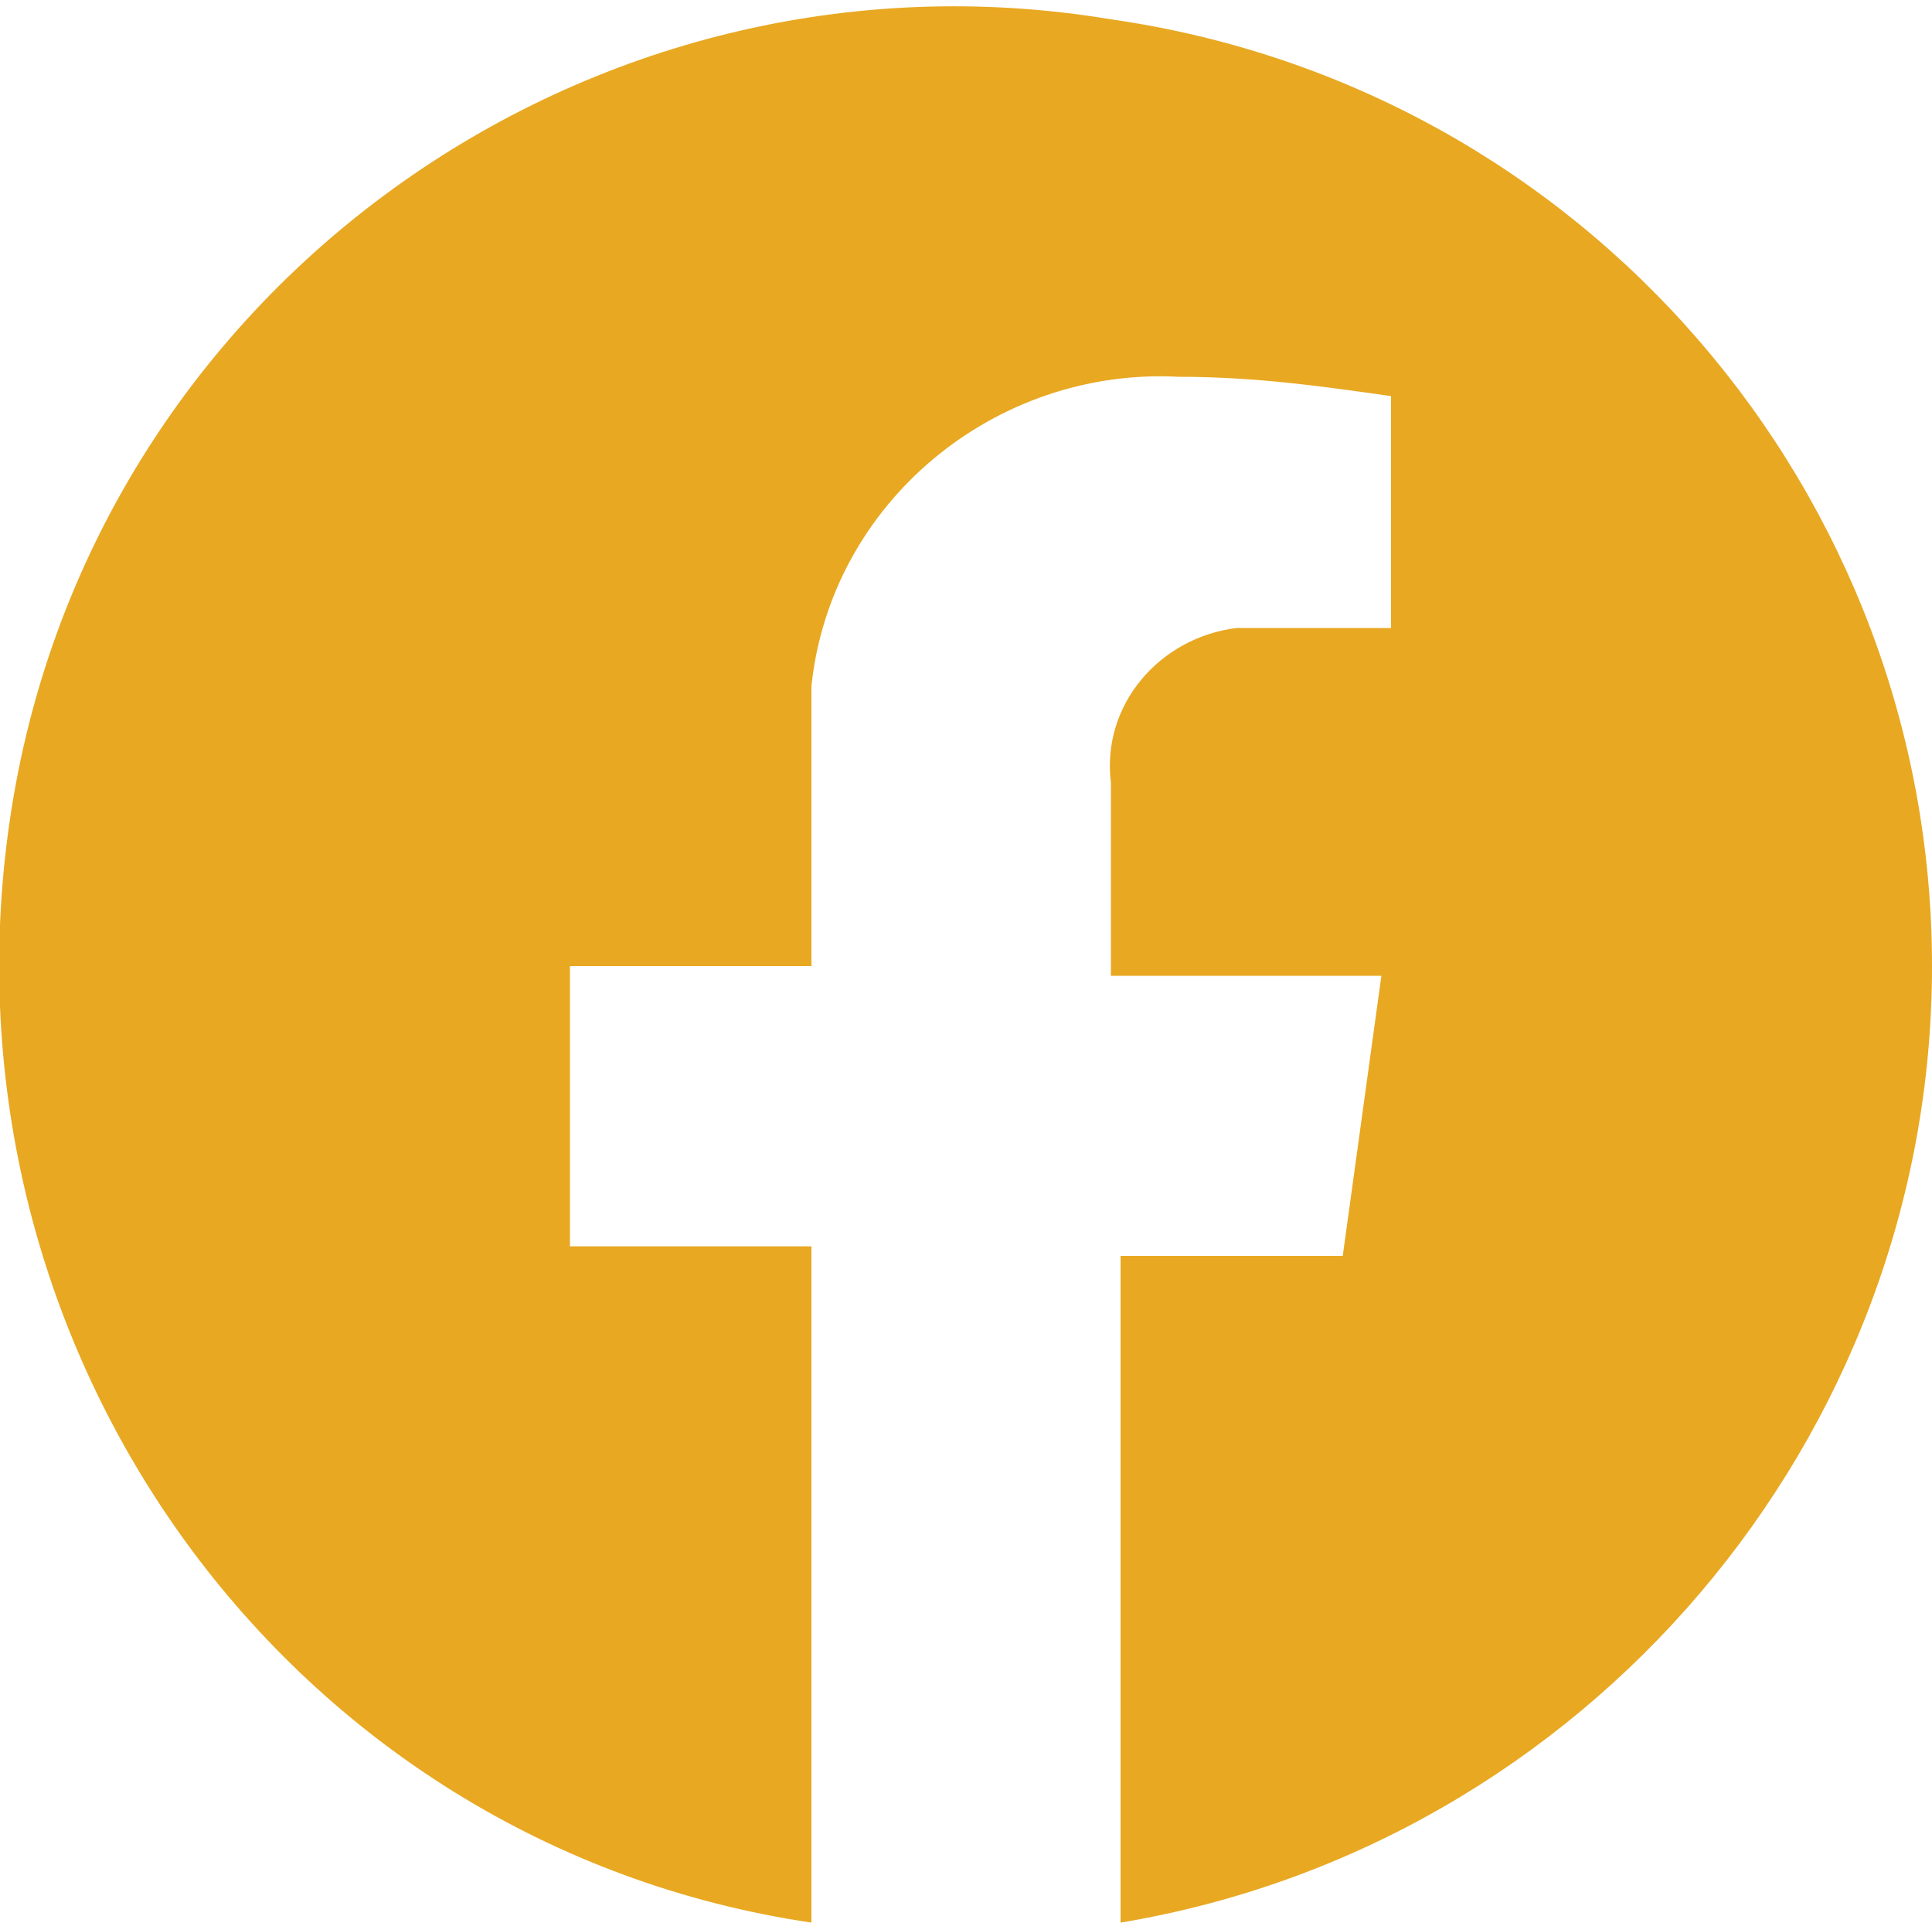
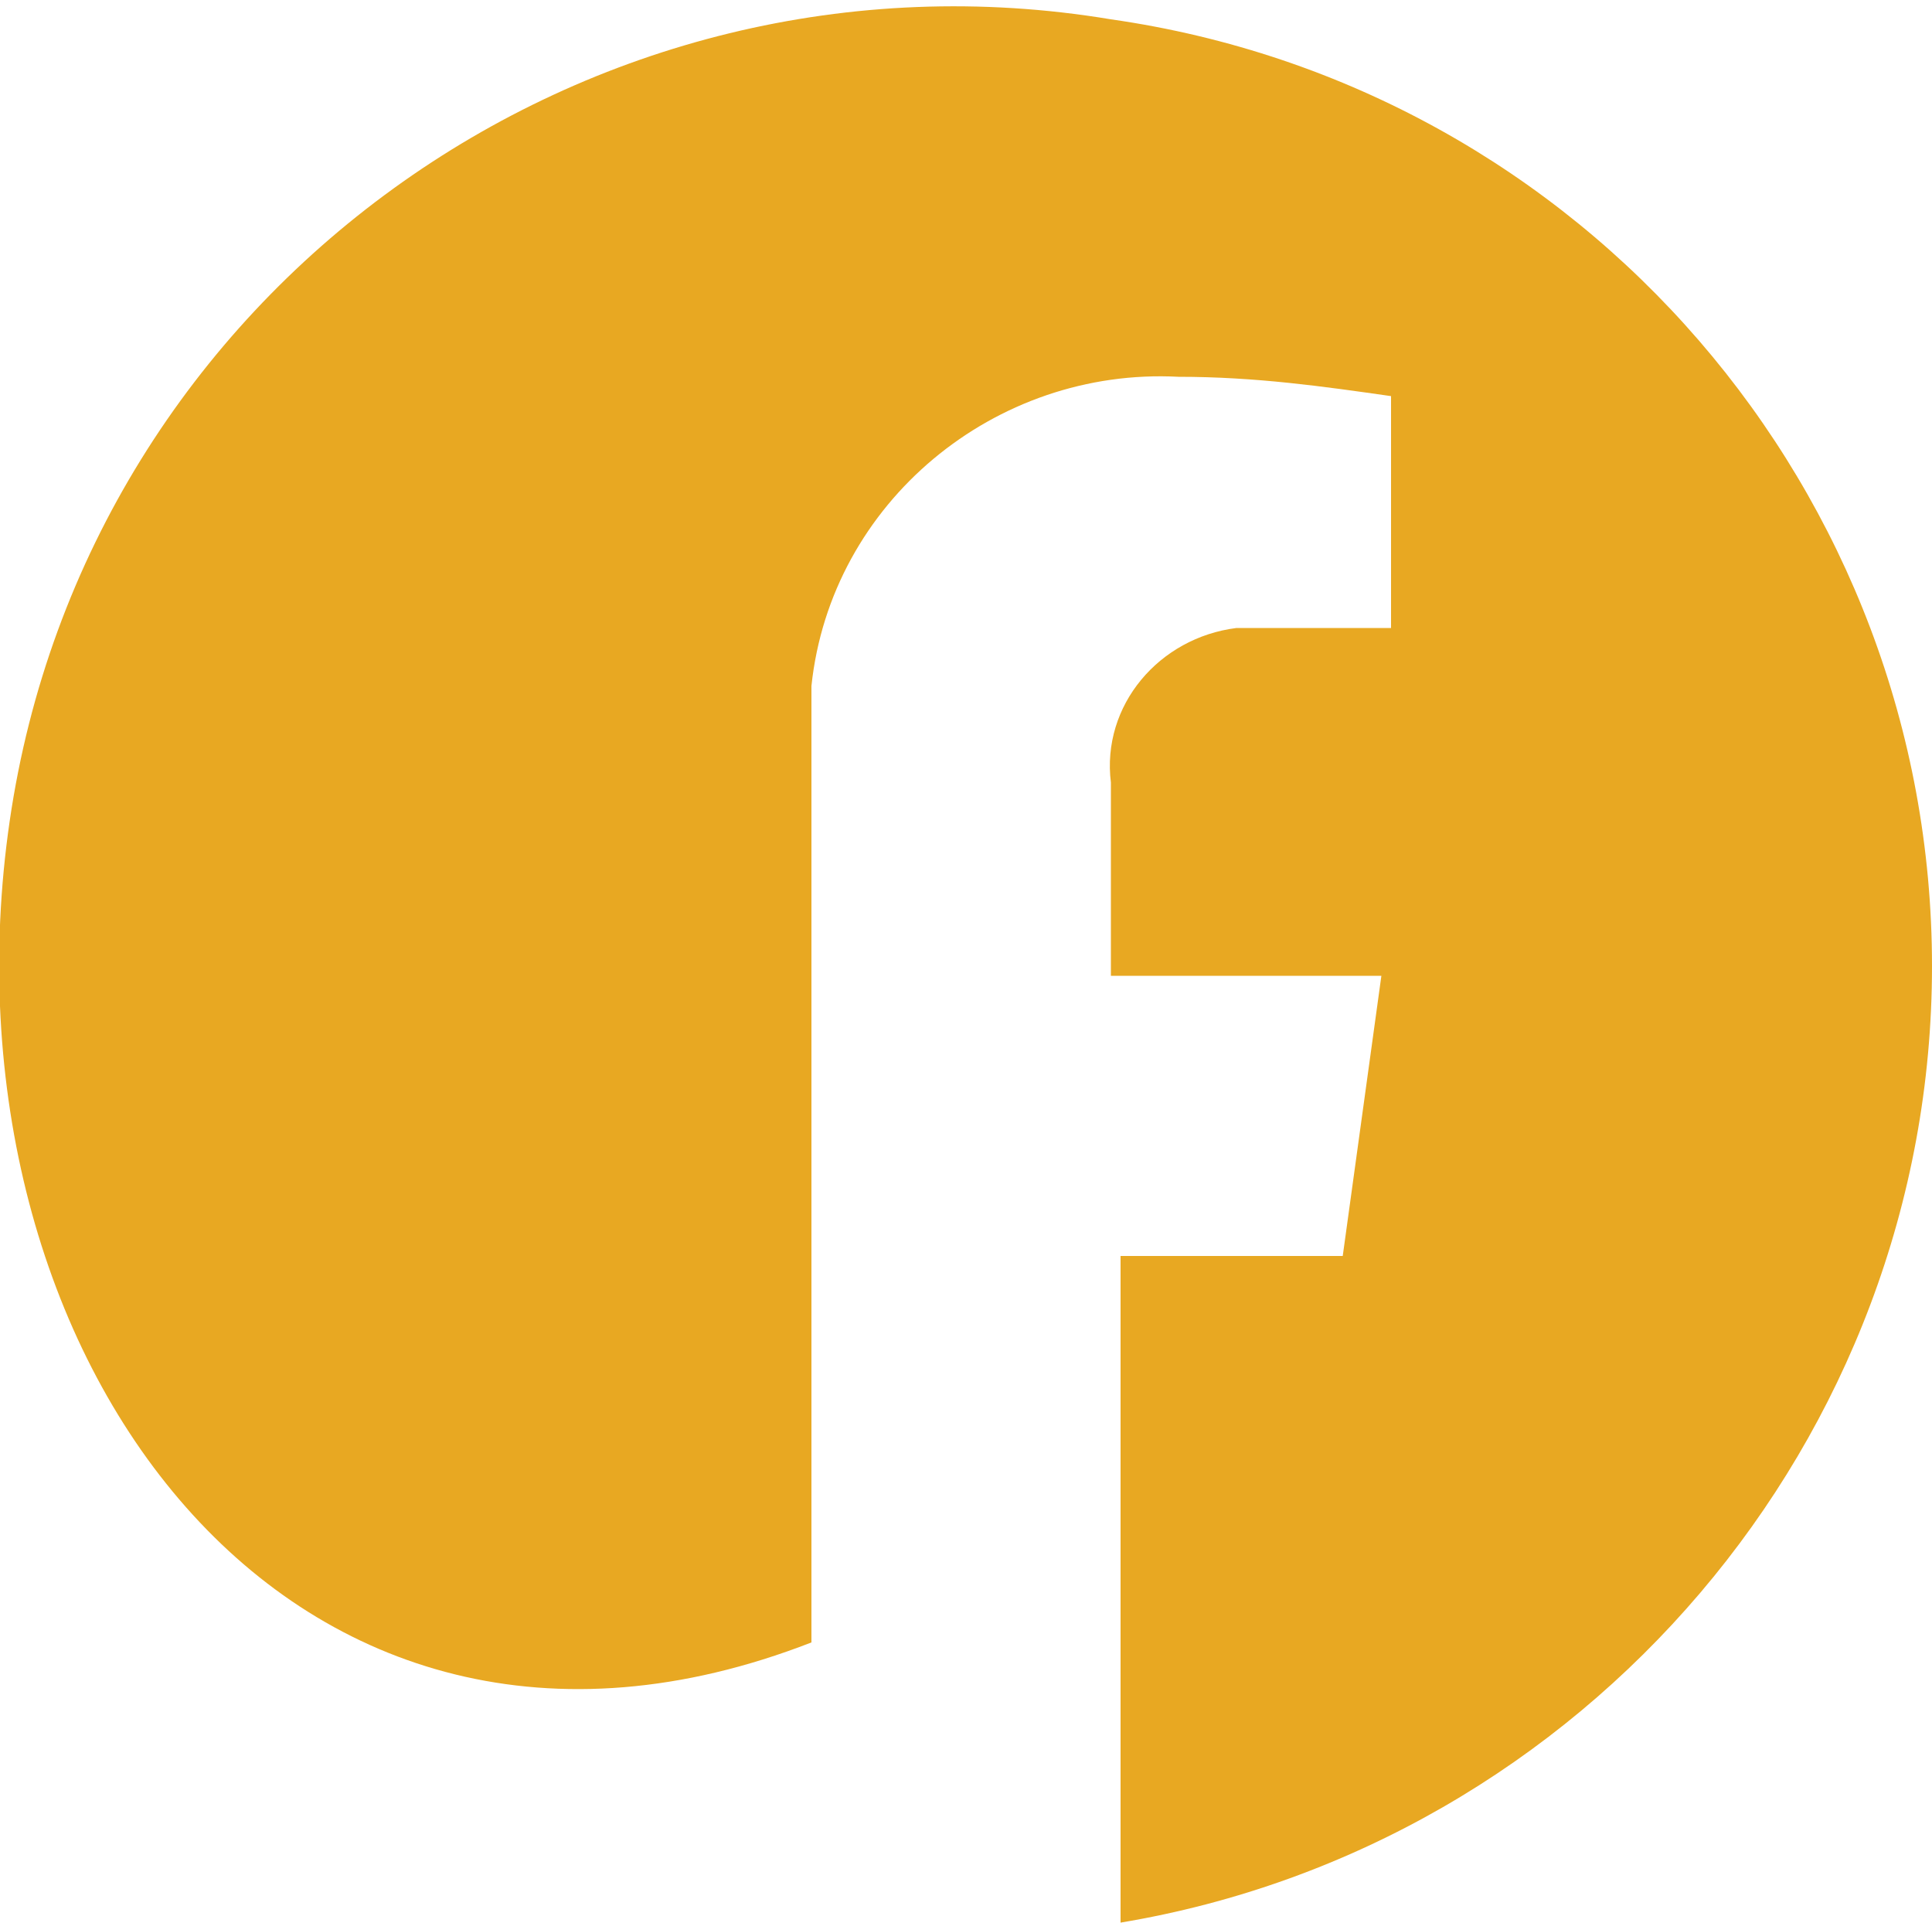
<svg xmlns="http://www.w3.org/2000/svg" version="1.1" id="Layer_1" x="0px" y="0px" viewBox="0 0 20 19.9" style="enable-background:new 0 0 20 19.9;" xml:space="preserve">
  <style type="text/css">
	.st0{fill:#E8A822;}
</style>
  <title>Facebook</title>
-   <path class="st0" d="M20,10c0,4.9-3.6,9.1-8.4,9.9v-6.9h2.3l0.4-2.9h-2.8V8.1c-0.1-0.8,0.5-1.5,1.3-1.6c0.1,0,0.2,0,0.3,0h1.3V4.1  C13.7,4,13,3.9,12.2,3.9c-1.9-0.1-3.6,1.3-3.8,3.2c0,0.2,0,0.4,0,0.6V10H5.9v2.9h2.5v7C3,19.1-0.7,14,0.1,8.5s6-9.2,11.4-8.3  C16.4,0.9,20,5.1,20,10z" />
+   <path class="st0" d="M20,10c0,4.9-3.6,9.1-8.4,9.9v-6.9h2.3l0.4-2.9h-2.8V8.1c-0.1-0.8,0.5-1.5,1.3-1.6c0.1,0,0.2,0,0.3,0h1.3V4.1  C13.7,4,13,3.9,12.2,3.9c-1.9-0.1-3.6,1.3-3.8,3.2c0,0.2,0,0.4,0,0.6V10H5.9h2.5v7C3,19.1-0.7,14,0.1,8.5s6-9.2,11.4-8.3  C16.4,0.9,20,5.1,20,10z" />
</svg>